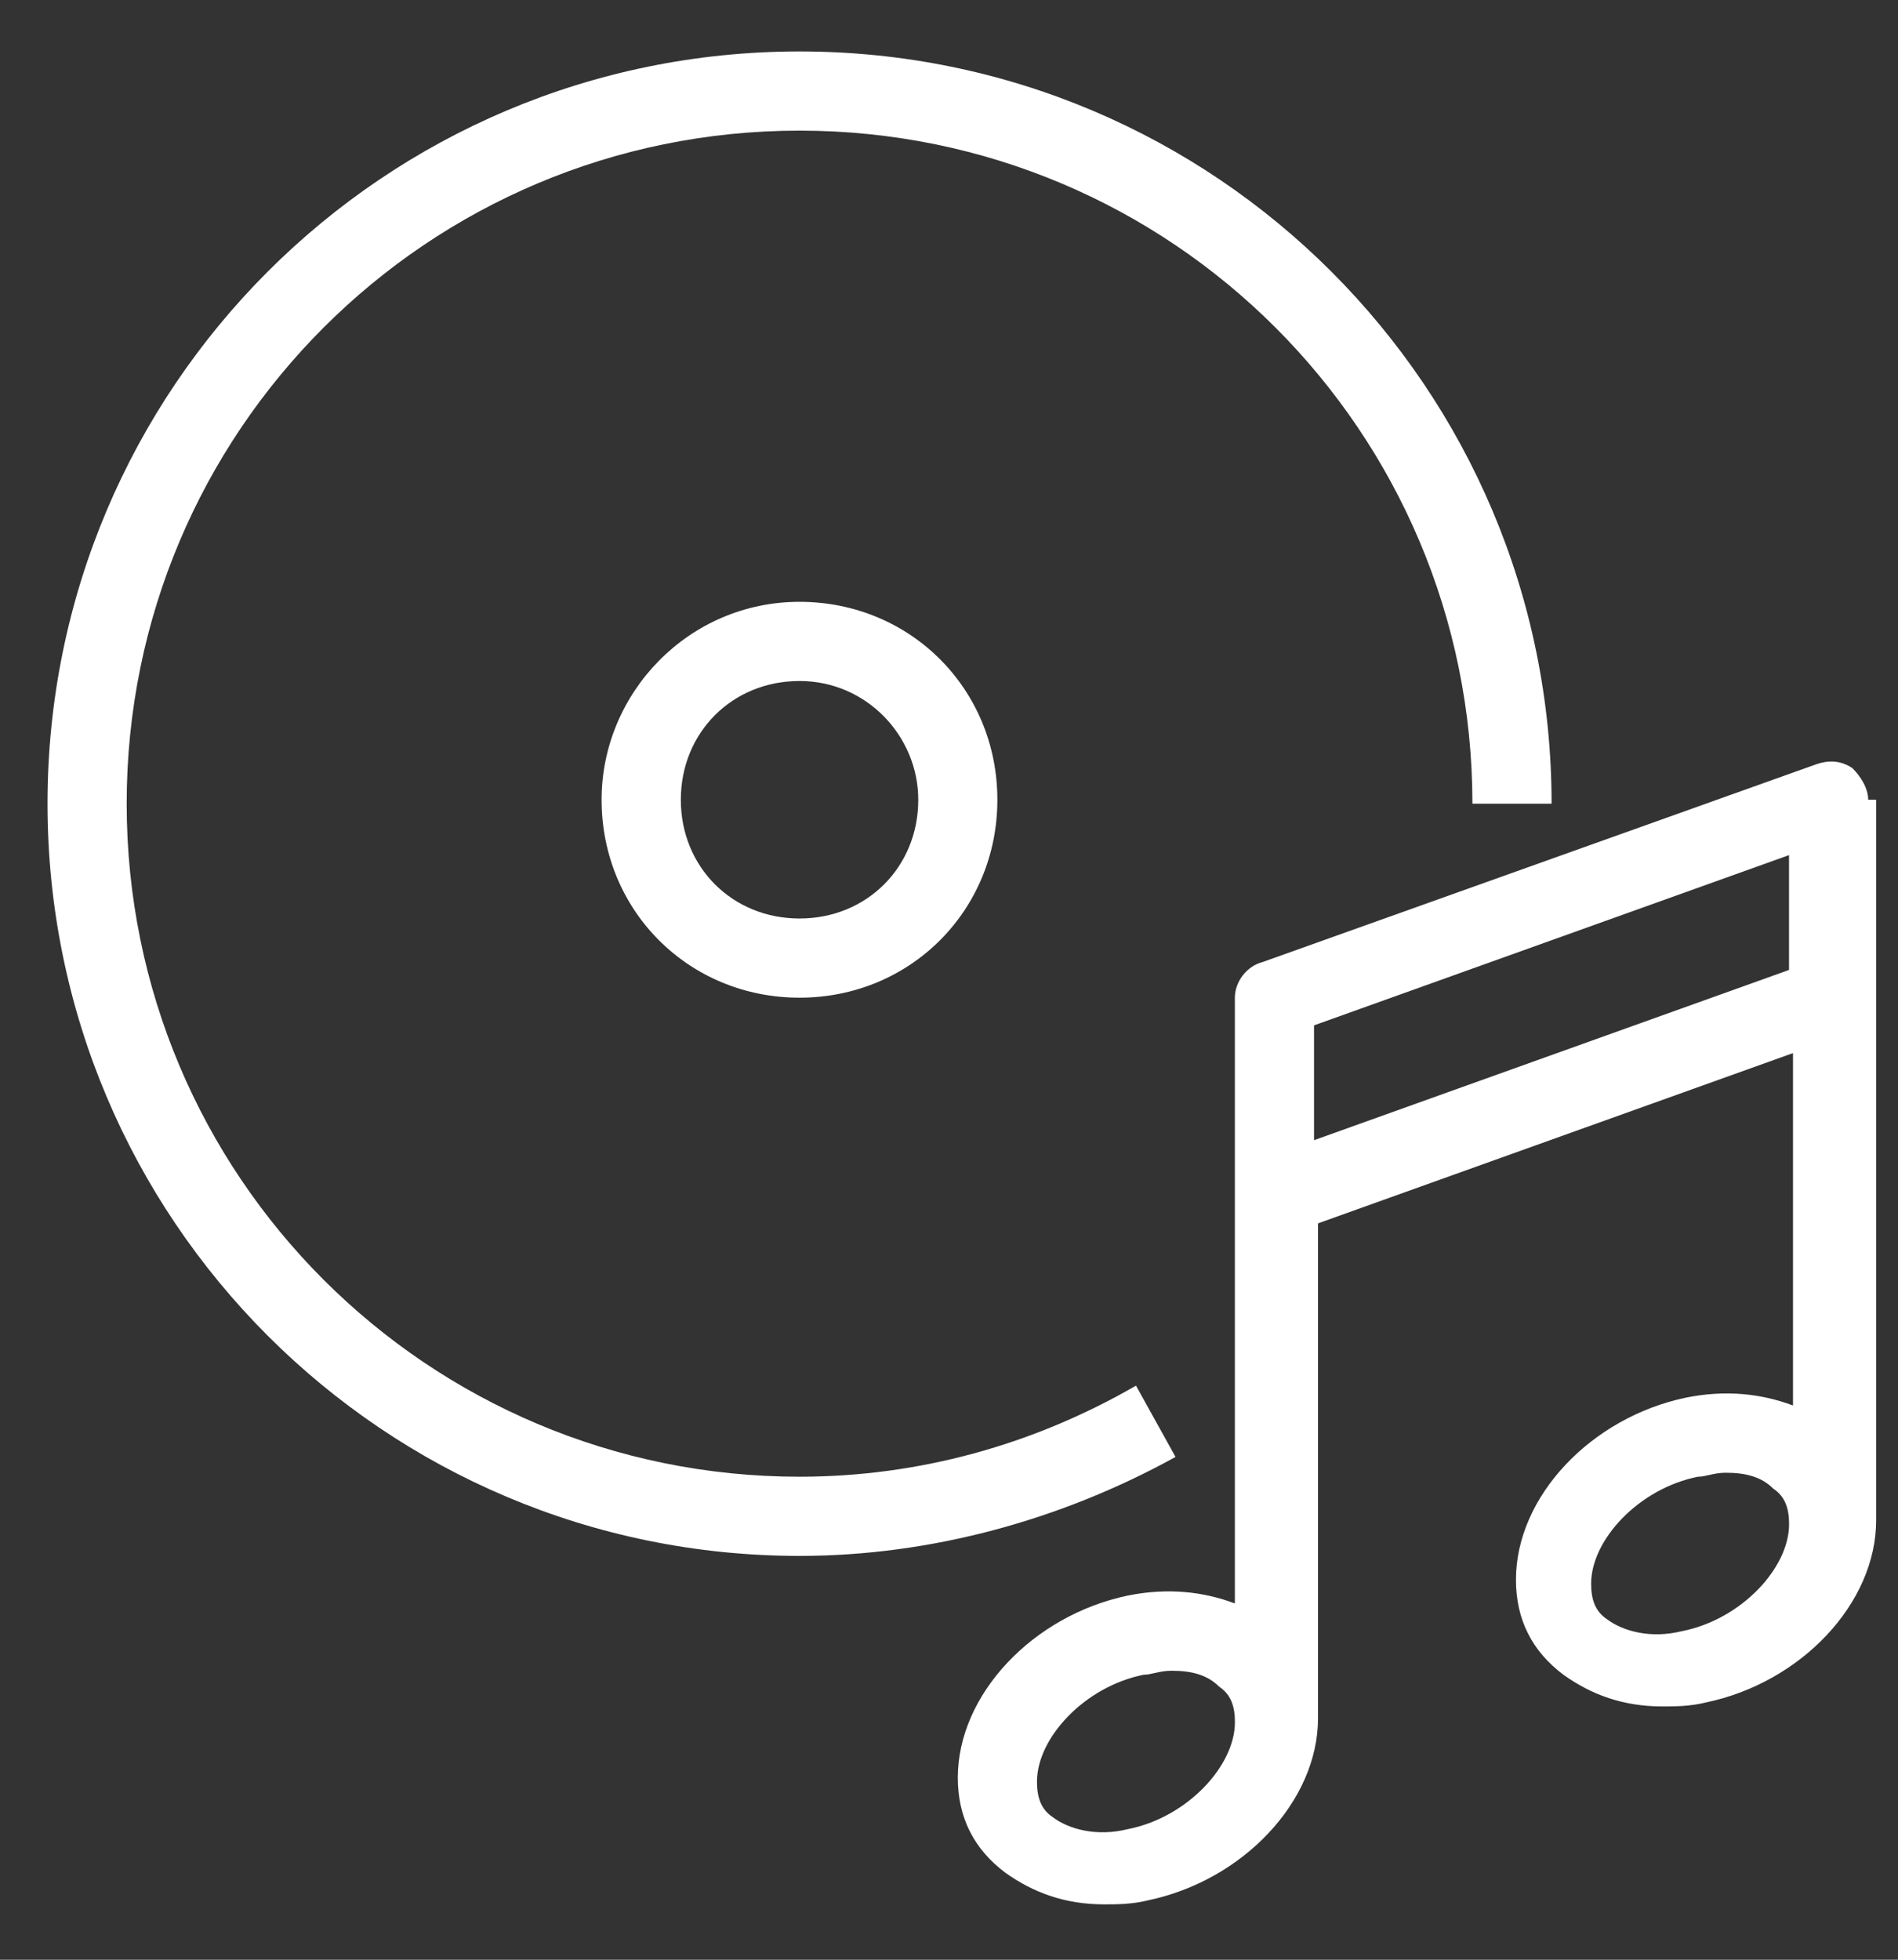
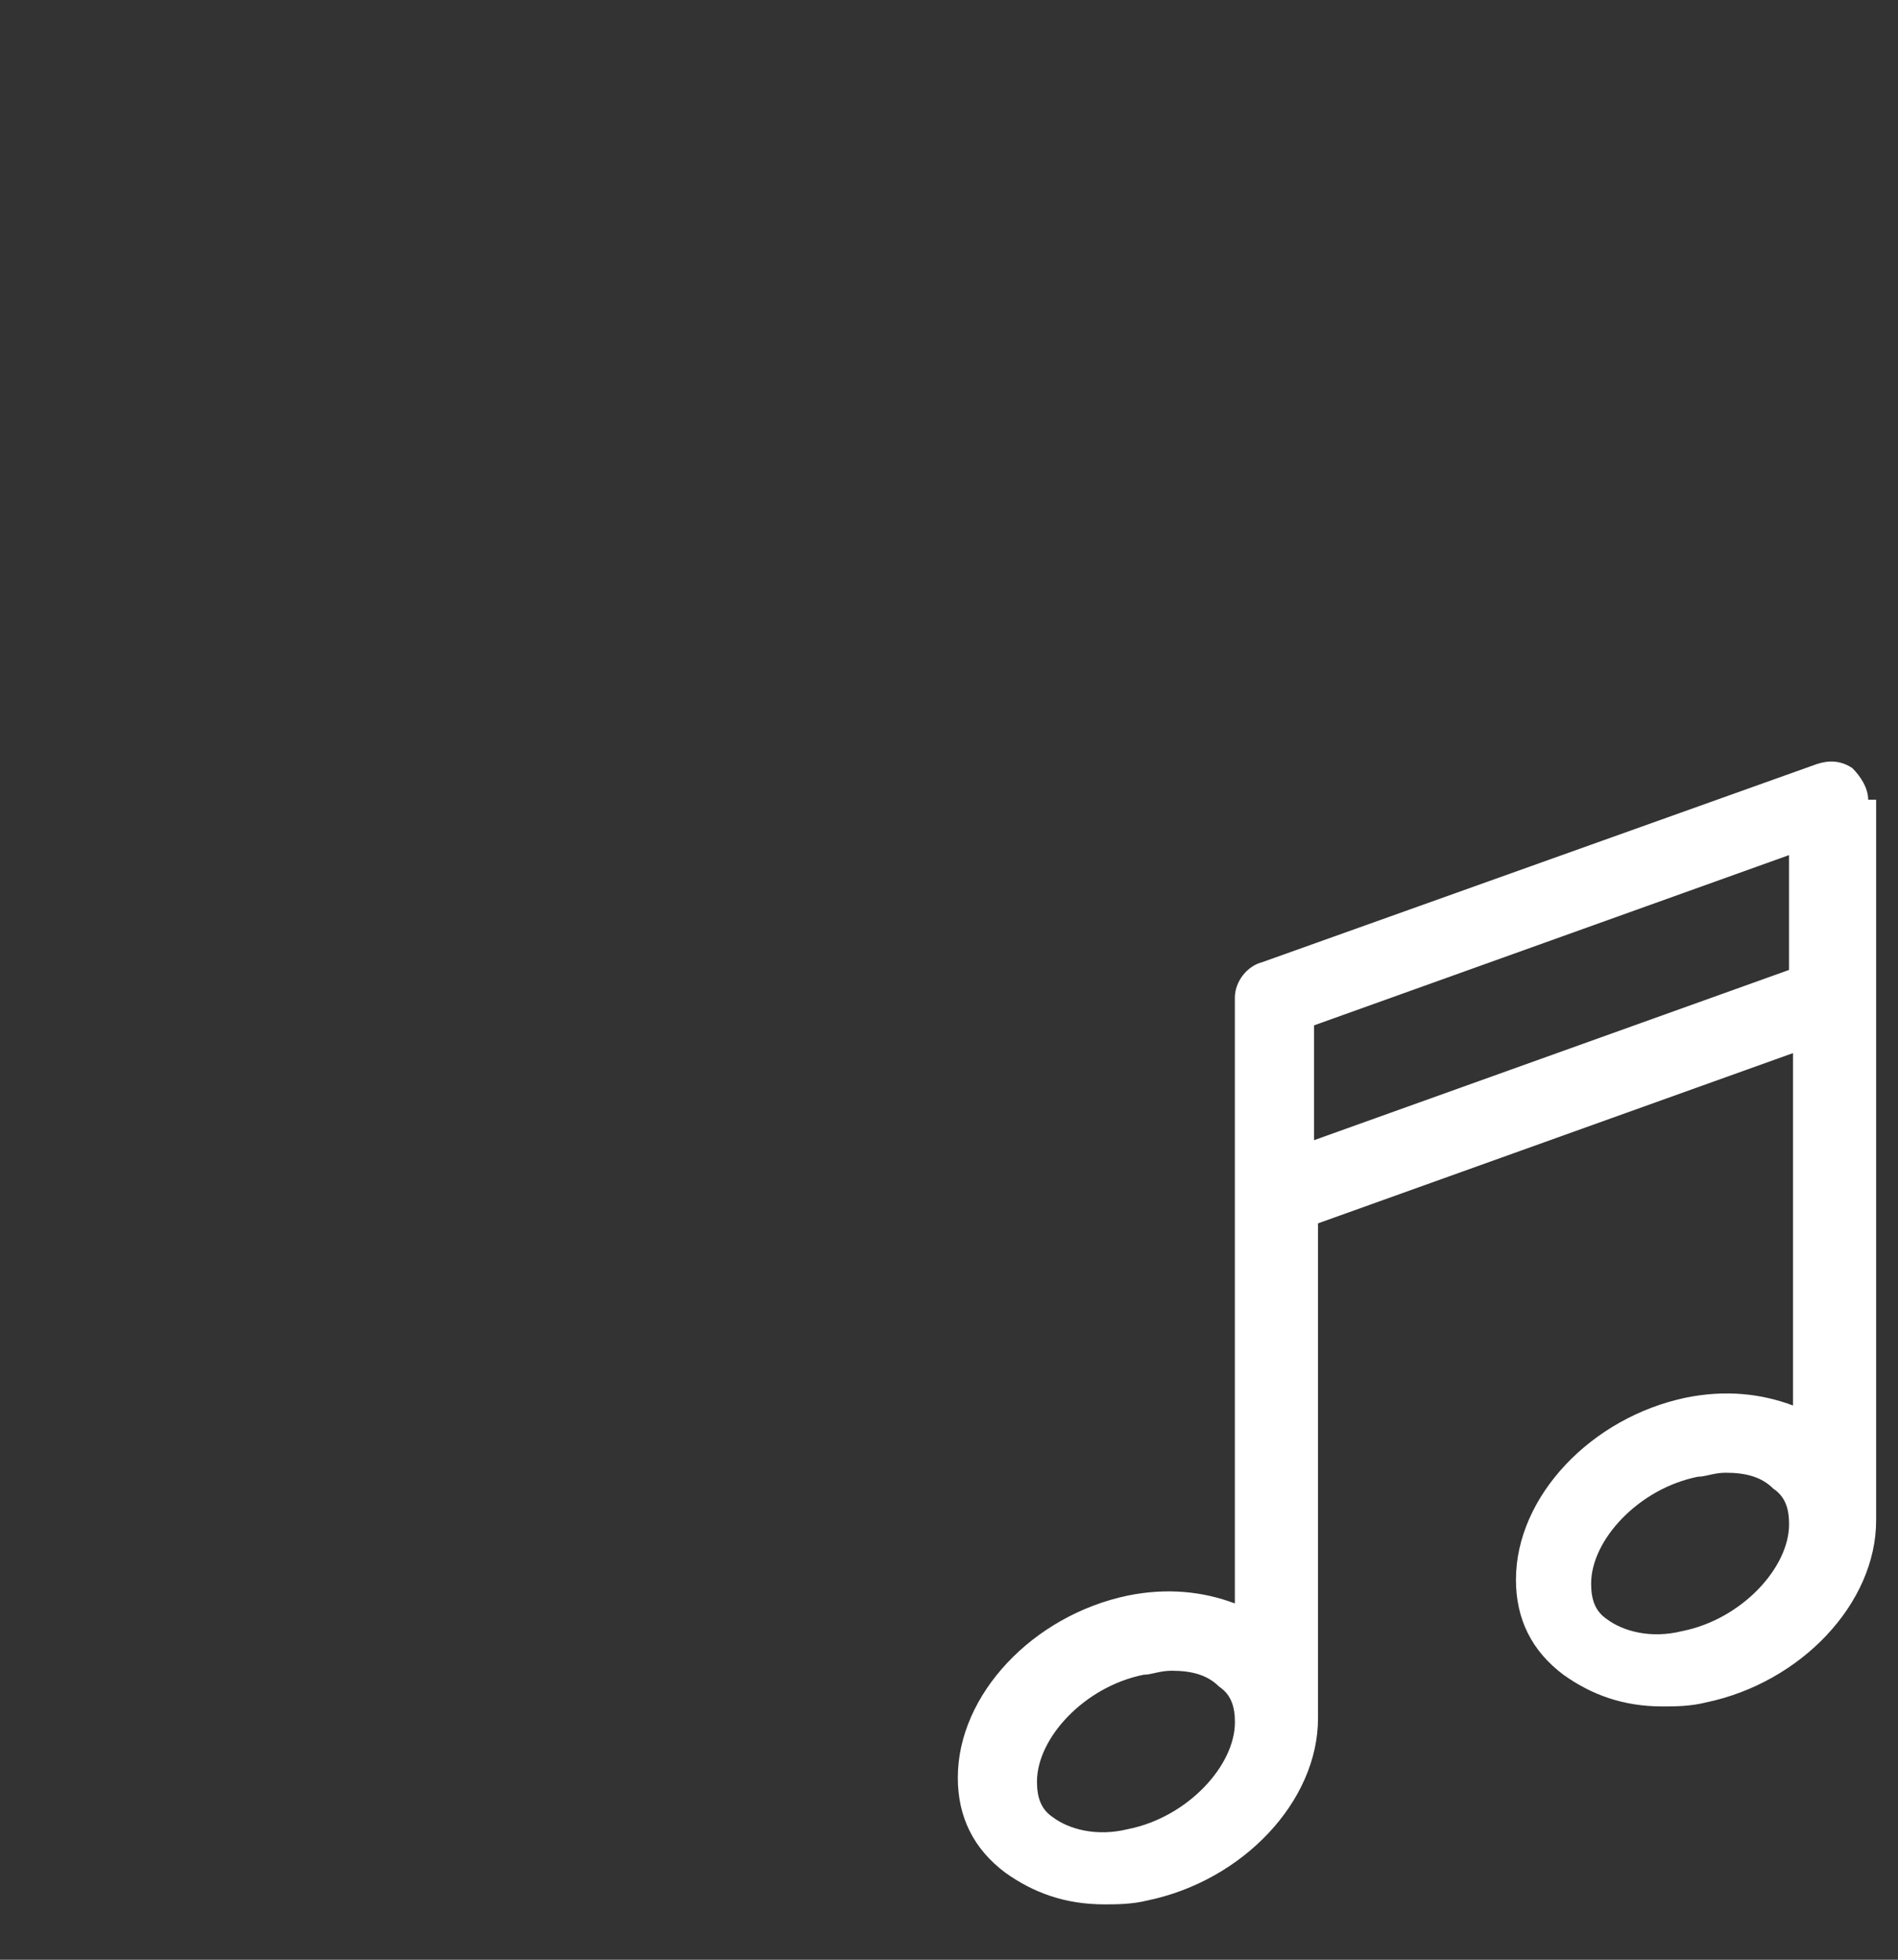
<svg xmlns="http://www.w3.org/2000/svg" width="31" height="32" viewBox="0 0 31 32" fill="none">
  <rect x="0" y="0" width="31" height="32" fill="#333333" stroke="none" />
  <path d="M30.513 13.059C30.513 12.865 30.384 12.671 30.254 12.542C30.06 12.413 29.866 12.413 29.672 12.477L20.622 15.709C20.363 15.774 20.169 16.032 20.169 16.291V26.182C19.652 25.988 19.07 25.923 18.424 26.053C16.872 26.376 15.644 27.669 15.644 29.027C15.644 29.673 15.903 30.191 16.42 30.579C16.873 30.902 17.39 31.096 18.036 31.096C18.23 31.096 18.489 31.096 18.747 31.031C20.299 30.708 21.527 29.415 21.527 28.057C21.527 27.992 21.527 27.928 21.527 27.863V19.976L29.285 17.196V22.95C28.768 22.756 28.186 22.691 27.54 22.821C25.988 23.144 24.76 24.437 24.76 25.795C24.76 26.441 25.019 26.959 25.536 27.347C25.989 27.67 26.506 27.864 27.152 27.864C27.346 27.864 27.605 27.864 27.863 27.799C29.415 27.476 30.643 26.183 30.643 24.825C30.643 24.76 30.643 24.696 30.643 24.631V13.059H30.513ZM18.424 29.867C17.907 29.996 17.454 29.867 17.196 29.673C17.002 29.544 16.937 29.35 16.937 29.091C16.937 28.38 17.713 27.539 18.682 27.346C18.811 27.346 18.941 27.281 19.135 27.281C19.458 27.281 19.717 27.346 19.911 27.54C20.105 27.669 20.17 27.863 20.17 28.122C20.17 28.833 19.394 29.674 18.425 29.867H18.424ZM27.475 26.634C26.958 26.763 26.505 26.634 26.247 26.44C26.053 26.311 25.988 26.117 25.988 25.858C25.988 25.147 26.764 24.306 27.733 24.113C27.862 24.113 27.992 24.048 28.186 24.048C28.509 24.048 28.768 24.113 28.962 24.307C29.156 24.436 29.221 24.63 29.221 24.889C29.221 25.6 28.445 26.441 27.476 26.634H27.475ZM29.22 15.838L21.462 18.618V16.743L29.22 13.963V15.838Z" fill="white" />
-   <path d="M18.554 22.626C16.873 23.596 14.998 24.113 13.059 24.113C6.982 24.113 2.069 19.2 2.069 13.123C2.069 7.046 6.982 2.133 13.059 2.133C19.136 2.133 24.049 7.046 24.049 13.123H25.342C25.342 6.335 19.847 0.84 13.059 0.84C6.271 0.84 0.776 6.335 0.776 13.123C0.776 19.911 6.271 25.406 13.059 25.406C15.192 25.406 17.326 24.824 19.2 23.79L18.554 22.626Z" fill="white" />
-   <path d="M9.826 13.059C9.826 14.869 11.248 16.291 13.058 16.291C14.868 16.291 16.29 14.869 16.29 13.059C16.29 11.249 14.868 9.827 13.058 9.827C11.248 9.827 9.826 11.314 9.826 13.059ZM14.998 13.059C14.998 14.158 14.158 14.998 13.059 14.998C11.96 14.998 11.12 14.158 11.12 13.059C11.12 11.96 11.96 11.12 13.059 11.12C14.158 11.12 14.998 12.025 14.998 13.059Z" fill="white" />
</svg>